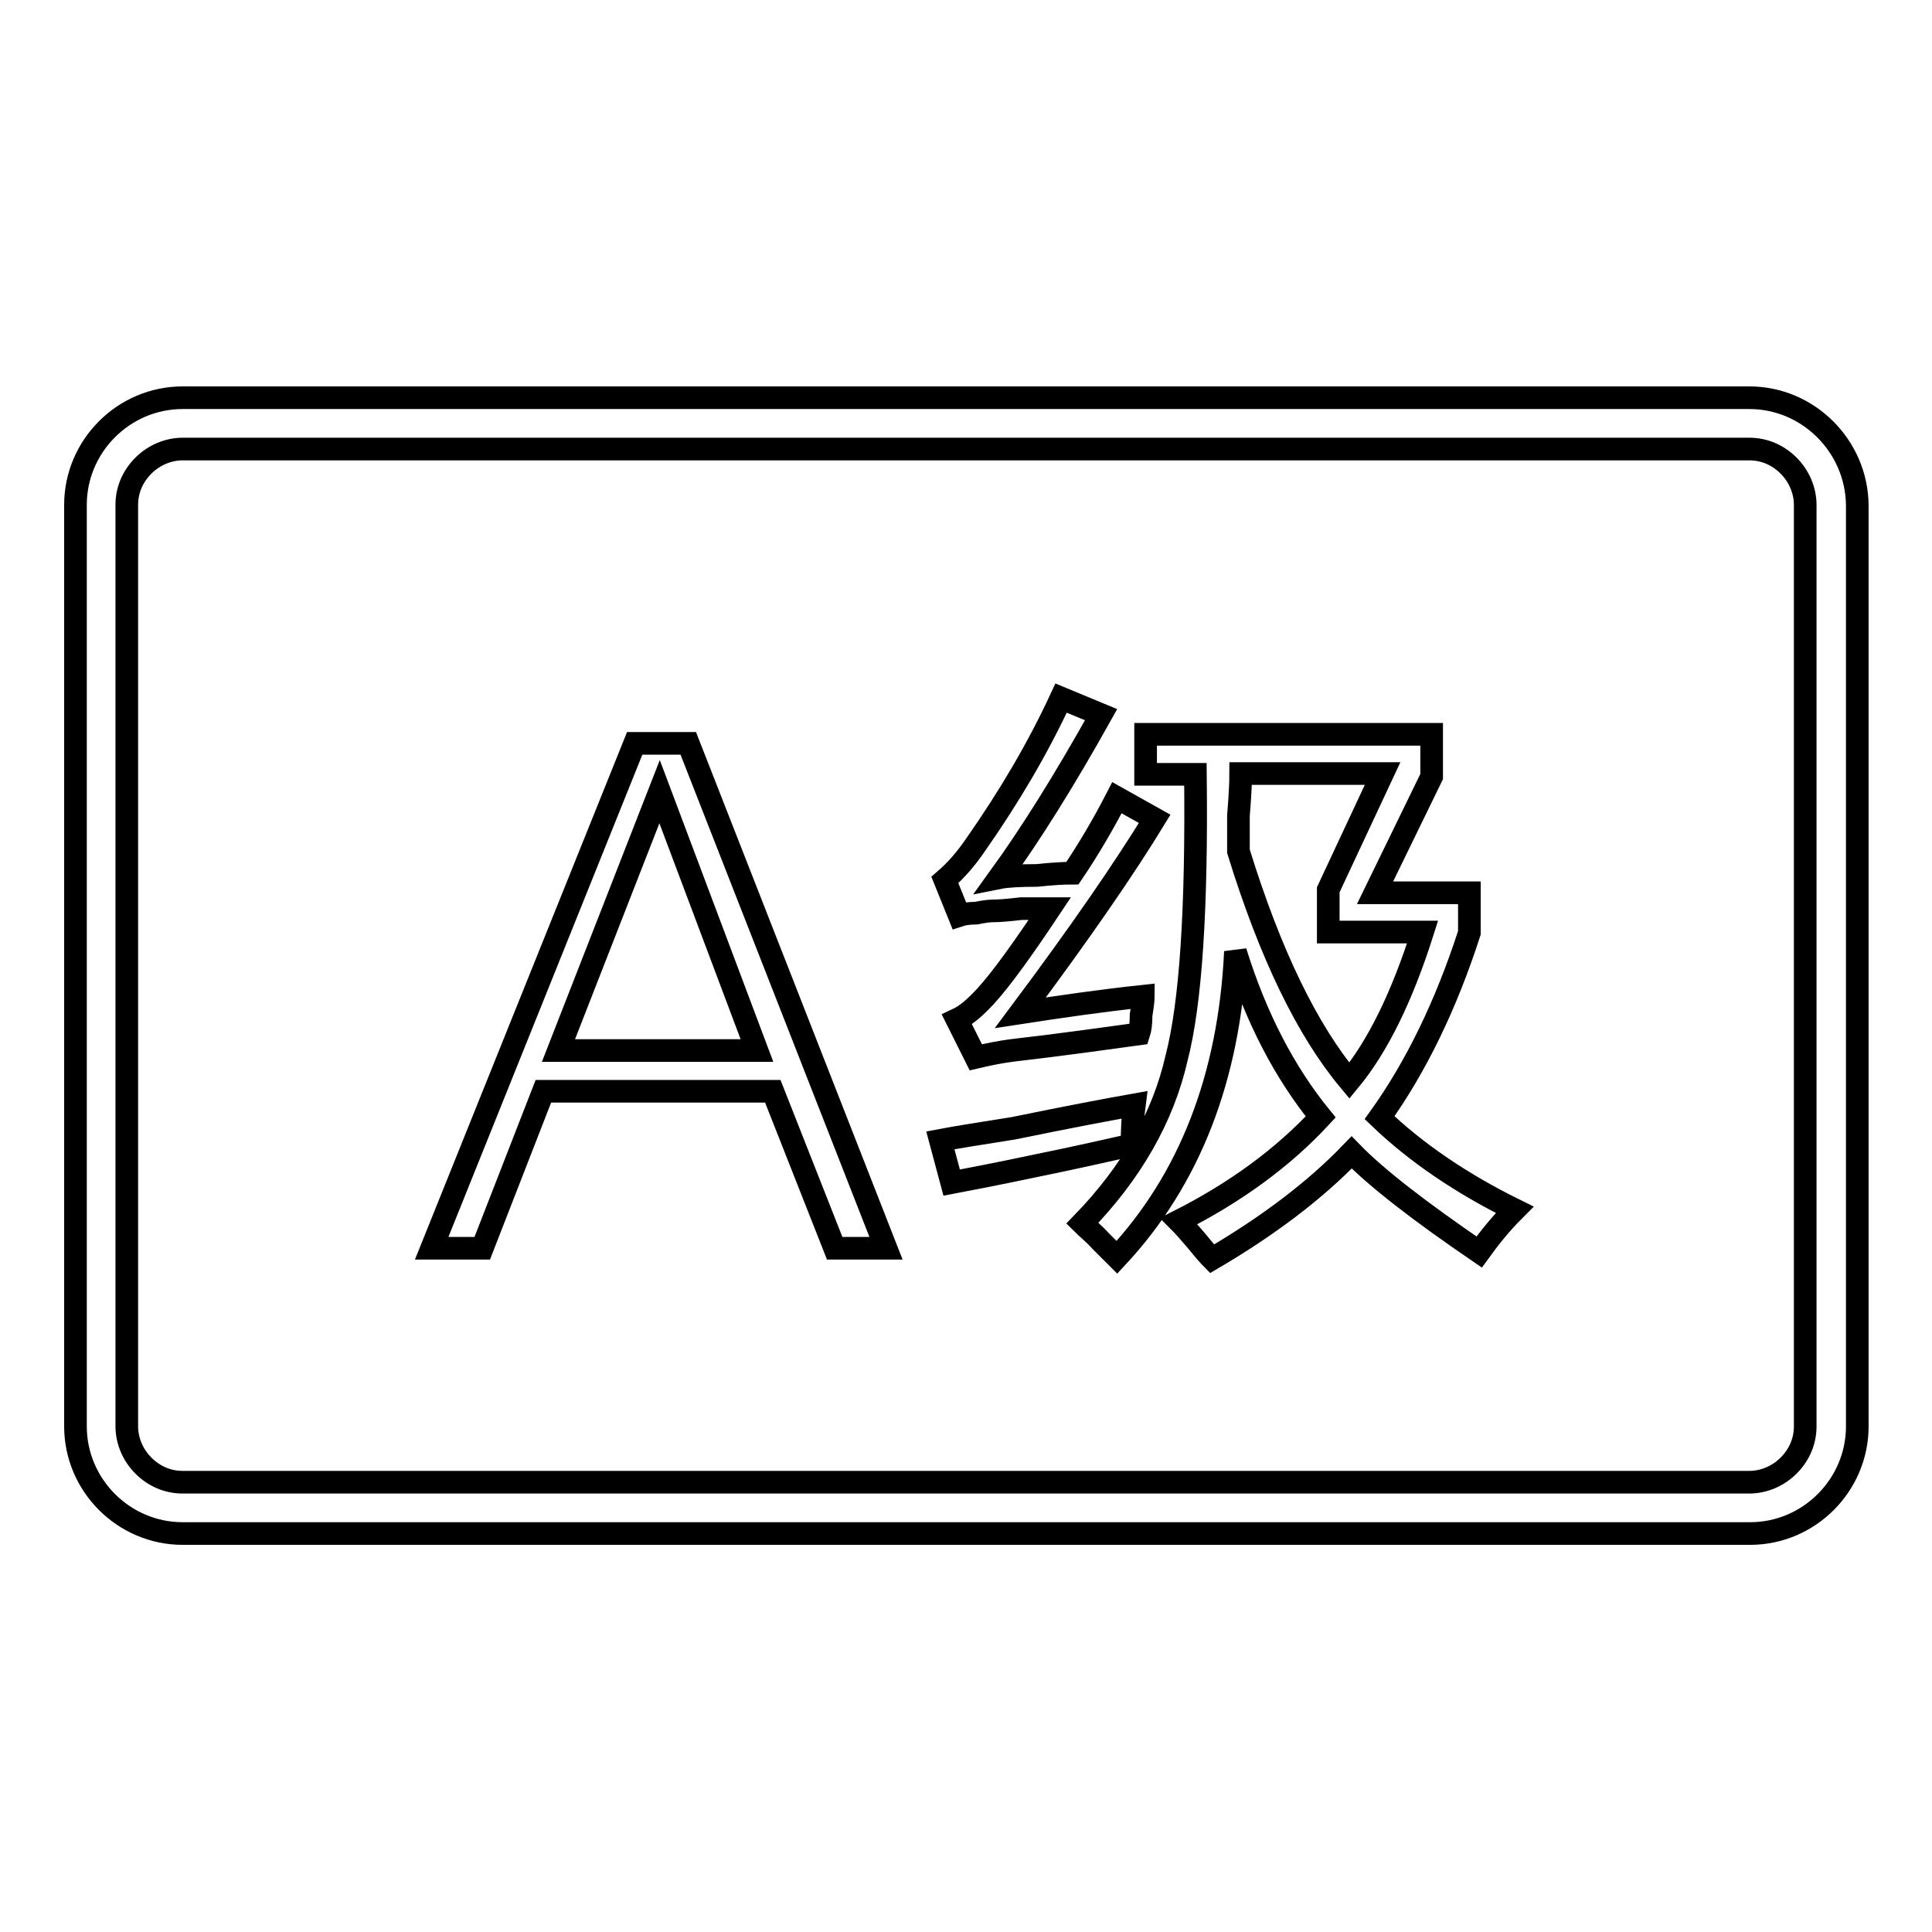
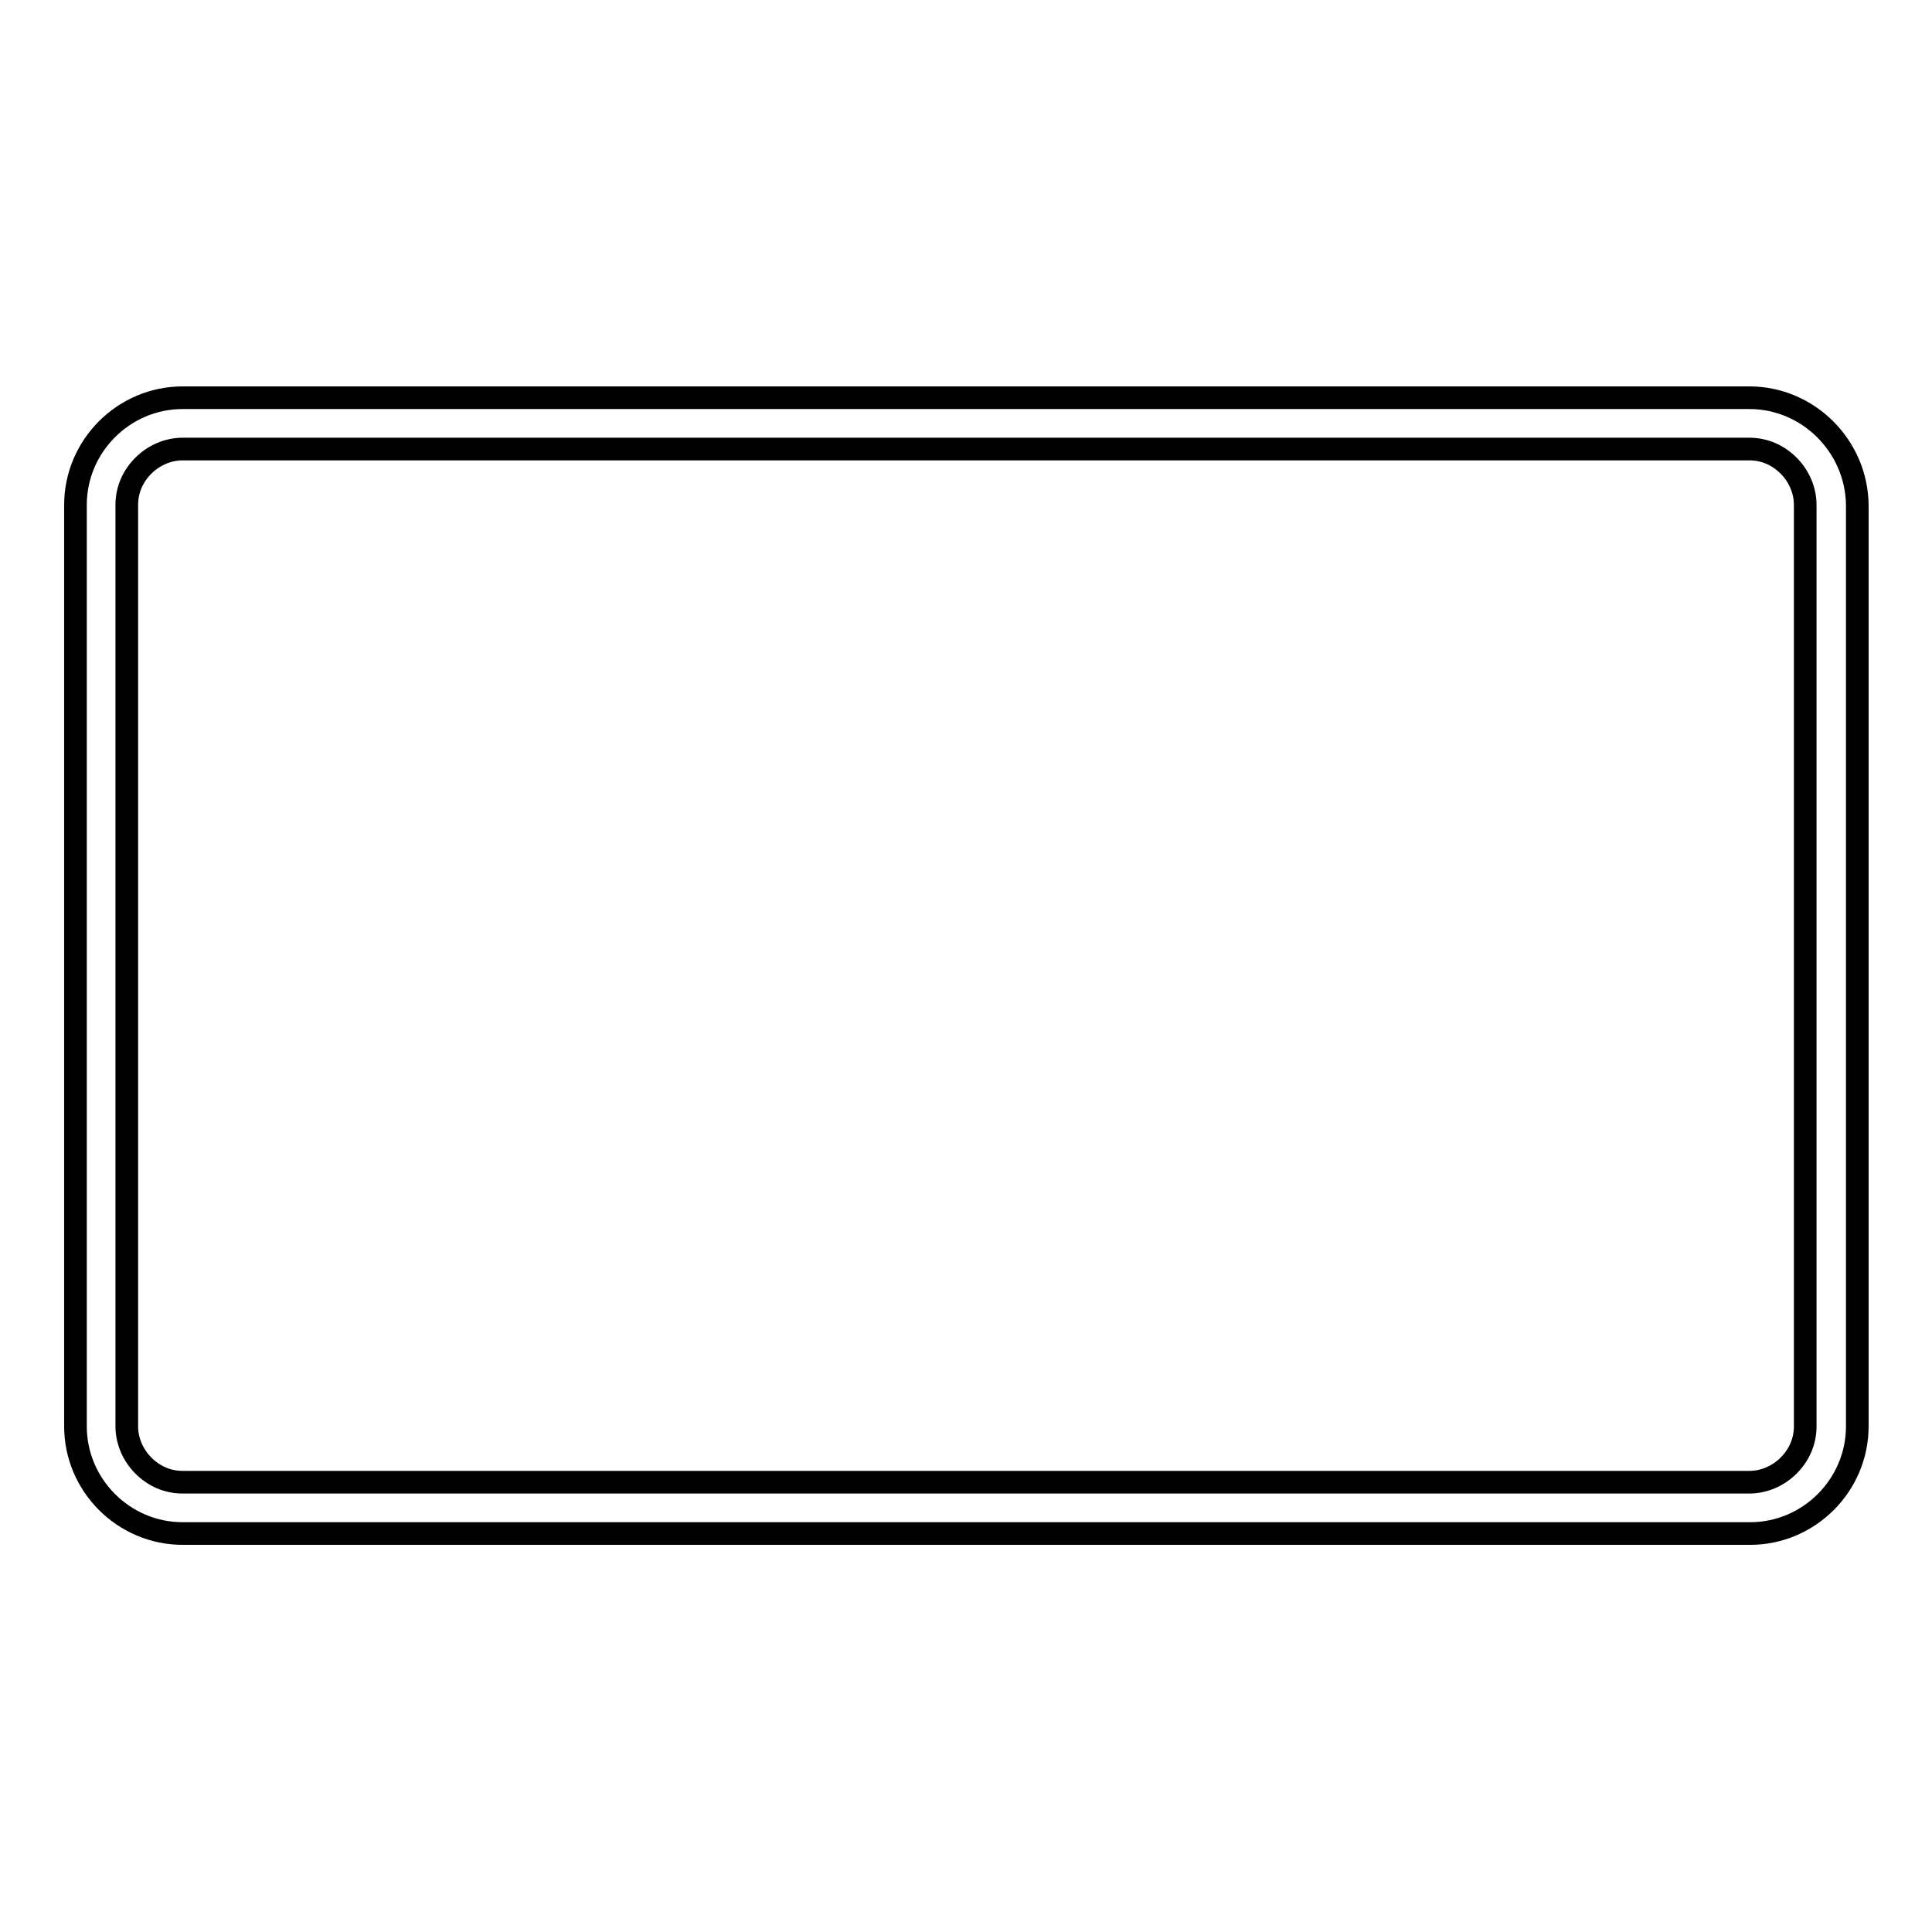
<svg xmlns="http://www.w3.org/2000/svg" version="1.1" x="0px" y="0px" viewBox="0 0 256 256" enable-background="new 0 0 256 256" xml:space="preserve">
  <g>
    <g>
-       <path stroke-width="3" fill-opacity="0" stroke="#000000" d="M91.2,98.5l26.2,66.9h-6.8l-8.2-20.8H72l-8.1,20.8h-6.7l26.9-66.9H91.2z M100.3,139.2l-12.9-34.3l-13.4,34.3H100.3z" />
      <path stroke-width="3" fill-opacity="0" stroke="#000000" d="M231.8,59.5c2,0,3.8,0.8,5.2,2.2c1.4,1.4,2.2,3.3,2.2,5.2v122.1c0,2-0.8,3.8-2.2,5.2c-1.4,1.4-3.3,2.2-5.2,2.2H24.2c-2,0-3.8-0.8-5.2-2.2c-1.4-1.4-2.2-3.3-2.2-5.2V66.9c0-2,0.8-3.8,2.2-5.2c1.4-1.4,3.3-2.2,5.2-2.2H231.8 M231.8,52.7H24.2c-7.8,0-14.2,6.4-14.2,14.2v122.1c0,7.8,6.4,14.2,14.2,14.2h207.7c7.8,0,14.2-6.4,14.2-14.2V66.9C246,59.1,239.6,52.7,231.8,52.7L231.8,52.7z" />
-       <path stroke-width="3" fill-opacity="0" stroke="#000000" d="M124.6,151.1c2.1-0.4,5.3-0.9,9.7-1.6c7.3-1.5,12.6-2.5,16-3.1c-0.2,1.5-0.3,3.3-0.3,5.3c-2.7,0.6-7,1.6-12.9,2.8c-5.2,1.1-8.9,1.8-11,2.2L124.6,151.1z M135.2,134.2c5.2-0.8,10.7-1.6,16.3-2.2c0,0.4-0.1,1.3-0.3,2.5c0,1.1-0.1,1.9-0.3,2.5c-4.4,0.6-10,1.4-16.9,2.2c-1.5,0.2-3,0.5-4.7,0.9l-2.5-5c1.3-0.6,2.5-1.7,3.8-3.1c2.1-2.3,4.9-6.2,8.5-11.6c-0.8,0-2.1,0-3.8,0c-1.7,0.2-2.9,0.3-3.8,0.3c-0.4,0-1.2,0.1-2.2,0.3c-0.8,0-1.6,0.1-2.2,0.3l-1.9-4.7c1.5-1.3,2.8-2.8,4.1-4.7c4.4-6.3,8.2-12.7,11.3-19.4l5.3,2.2c-4.8,8.6-9.3,15.8-13.5,21.6c1-0.2,2.7-0.3,5-0.3c1.9-0.2,3.4-0.3,4.7-0.3c2.1-3.1,4.1-6.5,5.9-10l5,2.8C149.1,114.9,143.2,123.5,135.2,134.2z M143.4,162.1c6.5-6.7,10.7-14,12.5-21.9c1.9-7.3,2.7-19.9,2.5-37.6h-6.6v-5.3h37.9v5.6l-7.5,15.4h12.5v5.3c-3.1,9.6-7.1,17.8-11.9,24.5c4.8,4.6,10.8,8.7,17.9,12.2c-1.9,1.9-3.4,3.8-4.7,5.6c-7.9-5.4-13.6-9.8-16.9-13.2c-4.8,5-11,9.7-18.5,14.1c-0.4-0.4-1.1-1.2-1.9-2.2c-1.1-1.3-1.9-2.2-2.5-2.8c7.5-3.8,13.8-8.4,18.8-13.8c-4.8-5.9-8.6-13.2-11.3-21.9c-0.8,16.7-6.1,30.2-15.7,40.5c-0.4-0.4-1.2-1.2-2.2-2.2C144.9,163.4,144,162.7,143.4,162.1z M176,117.9l7.2-15.4h-18.8c0,1.3-0.1,3.1-0.3,5.6c0,2.1,0,3.7,0,4.7c4.2,13.6,9.1,23.7,14.7,30.4c3.8-4.6,7-11.2,9.7-19.7H176V117.9L176,117.9z" />
    </g>
  </g>
</svg>